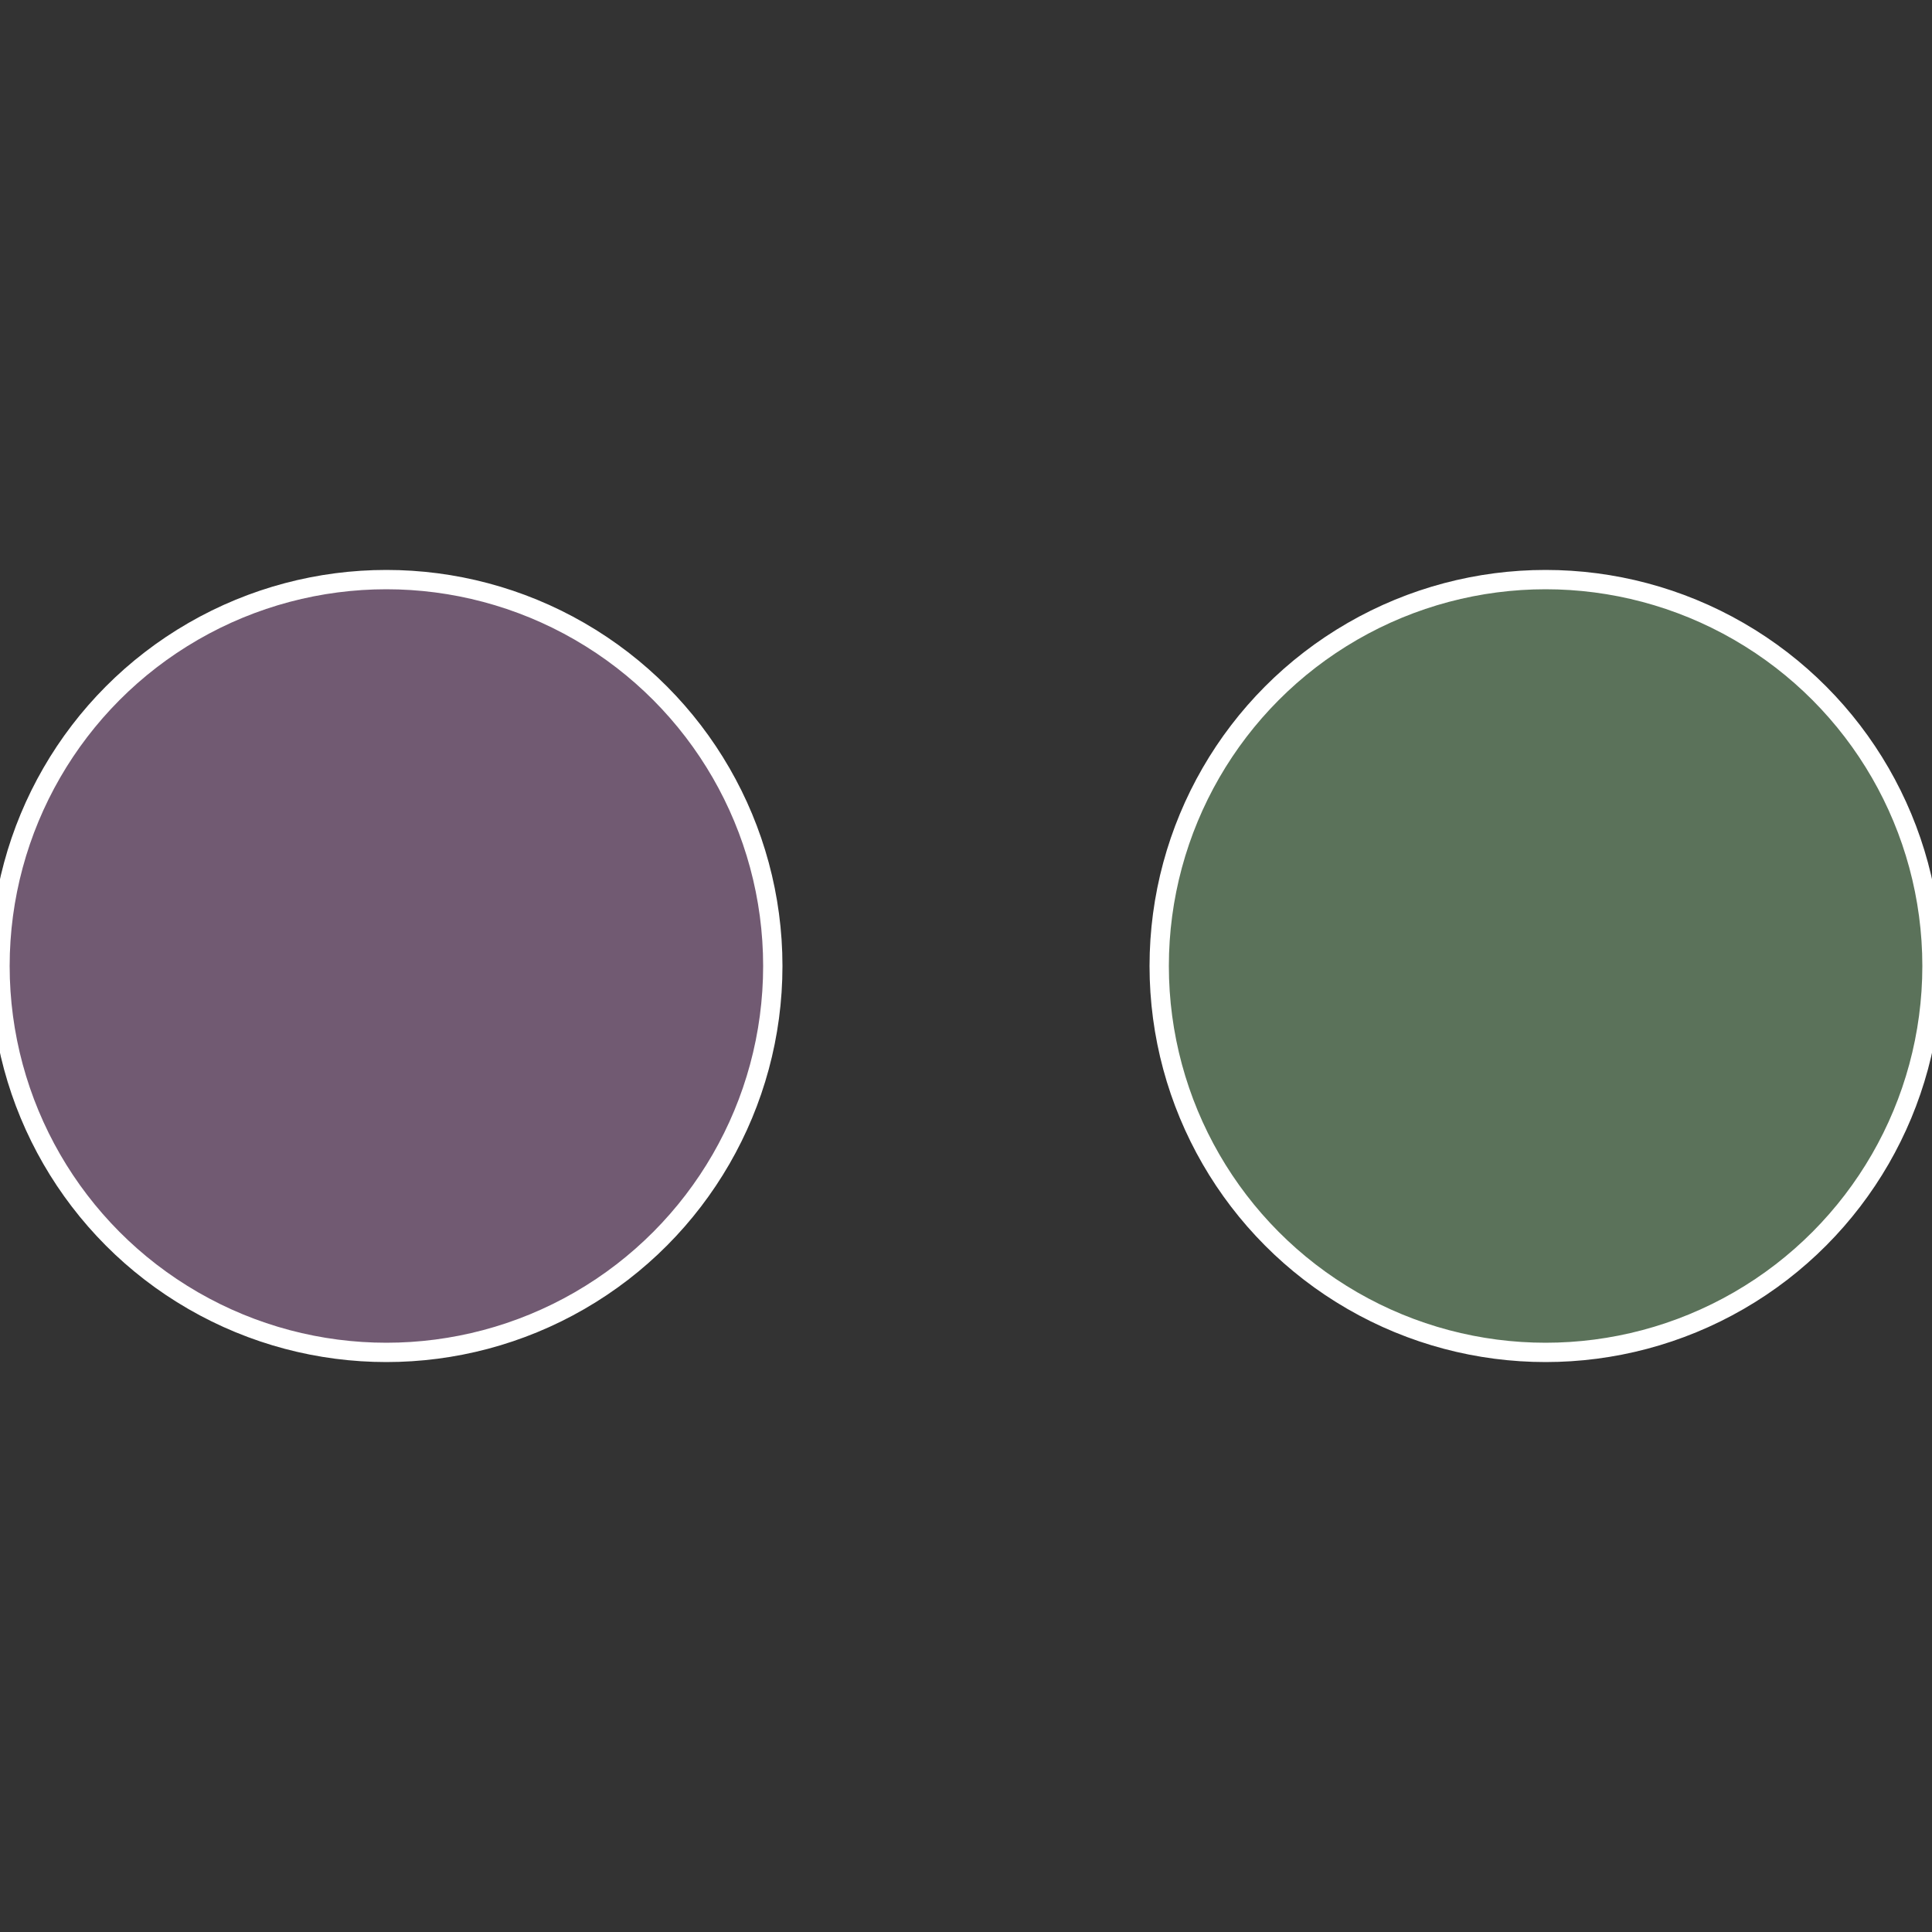
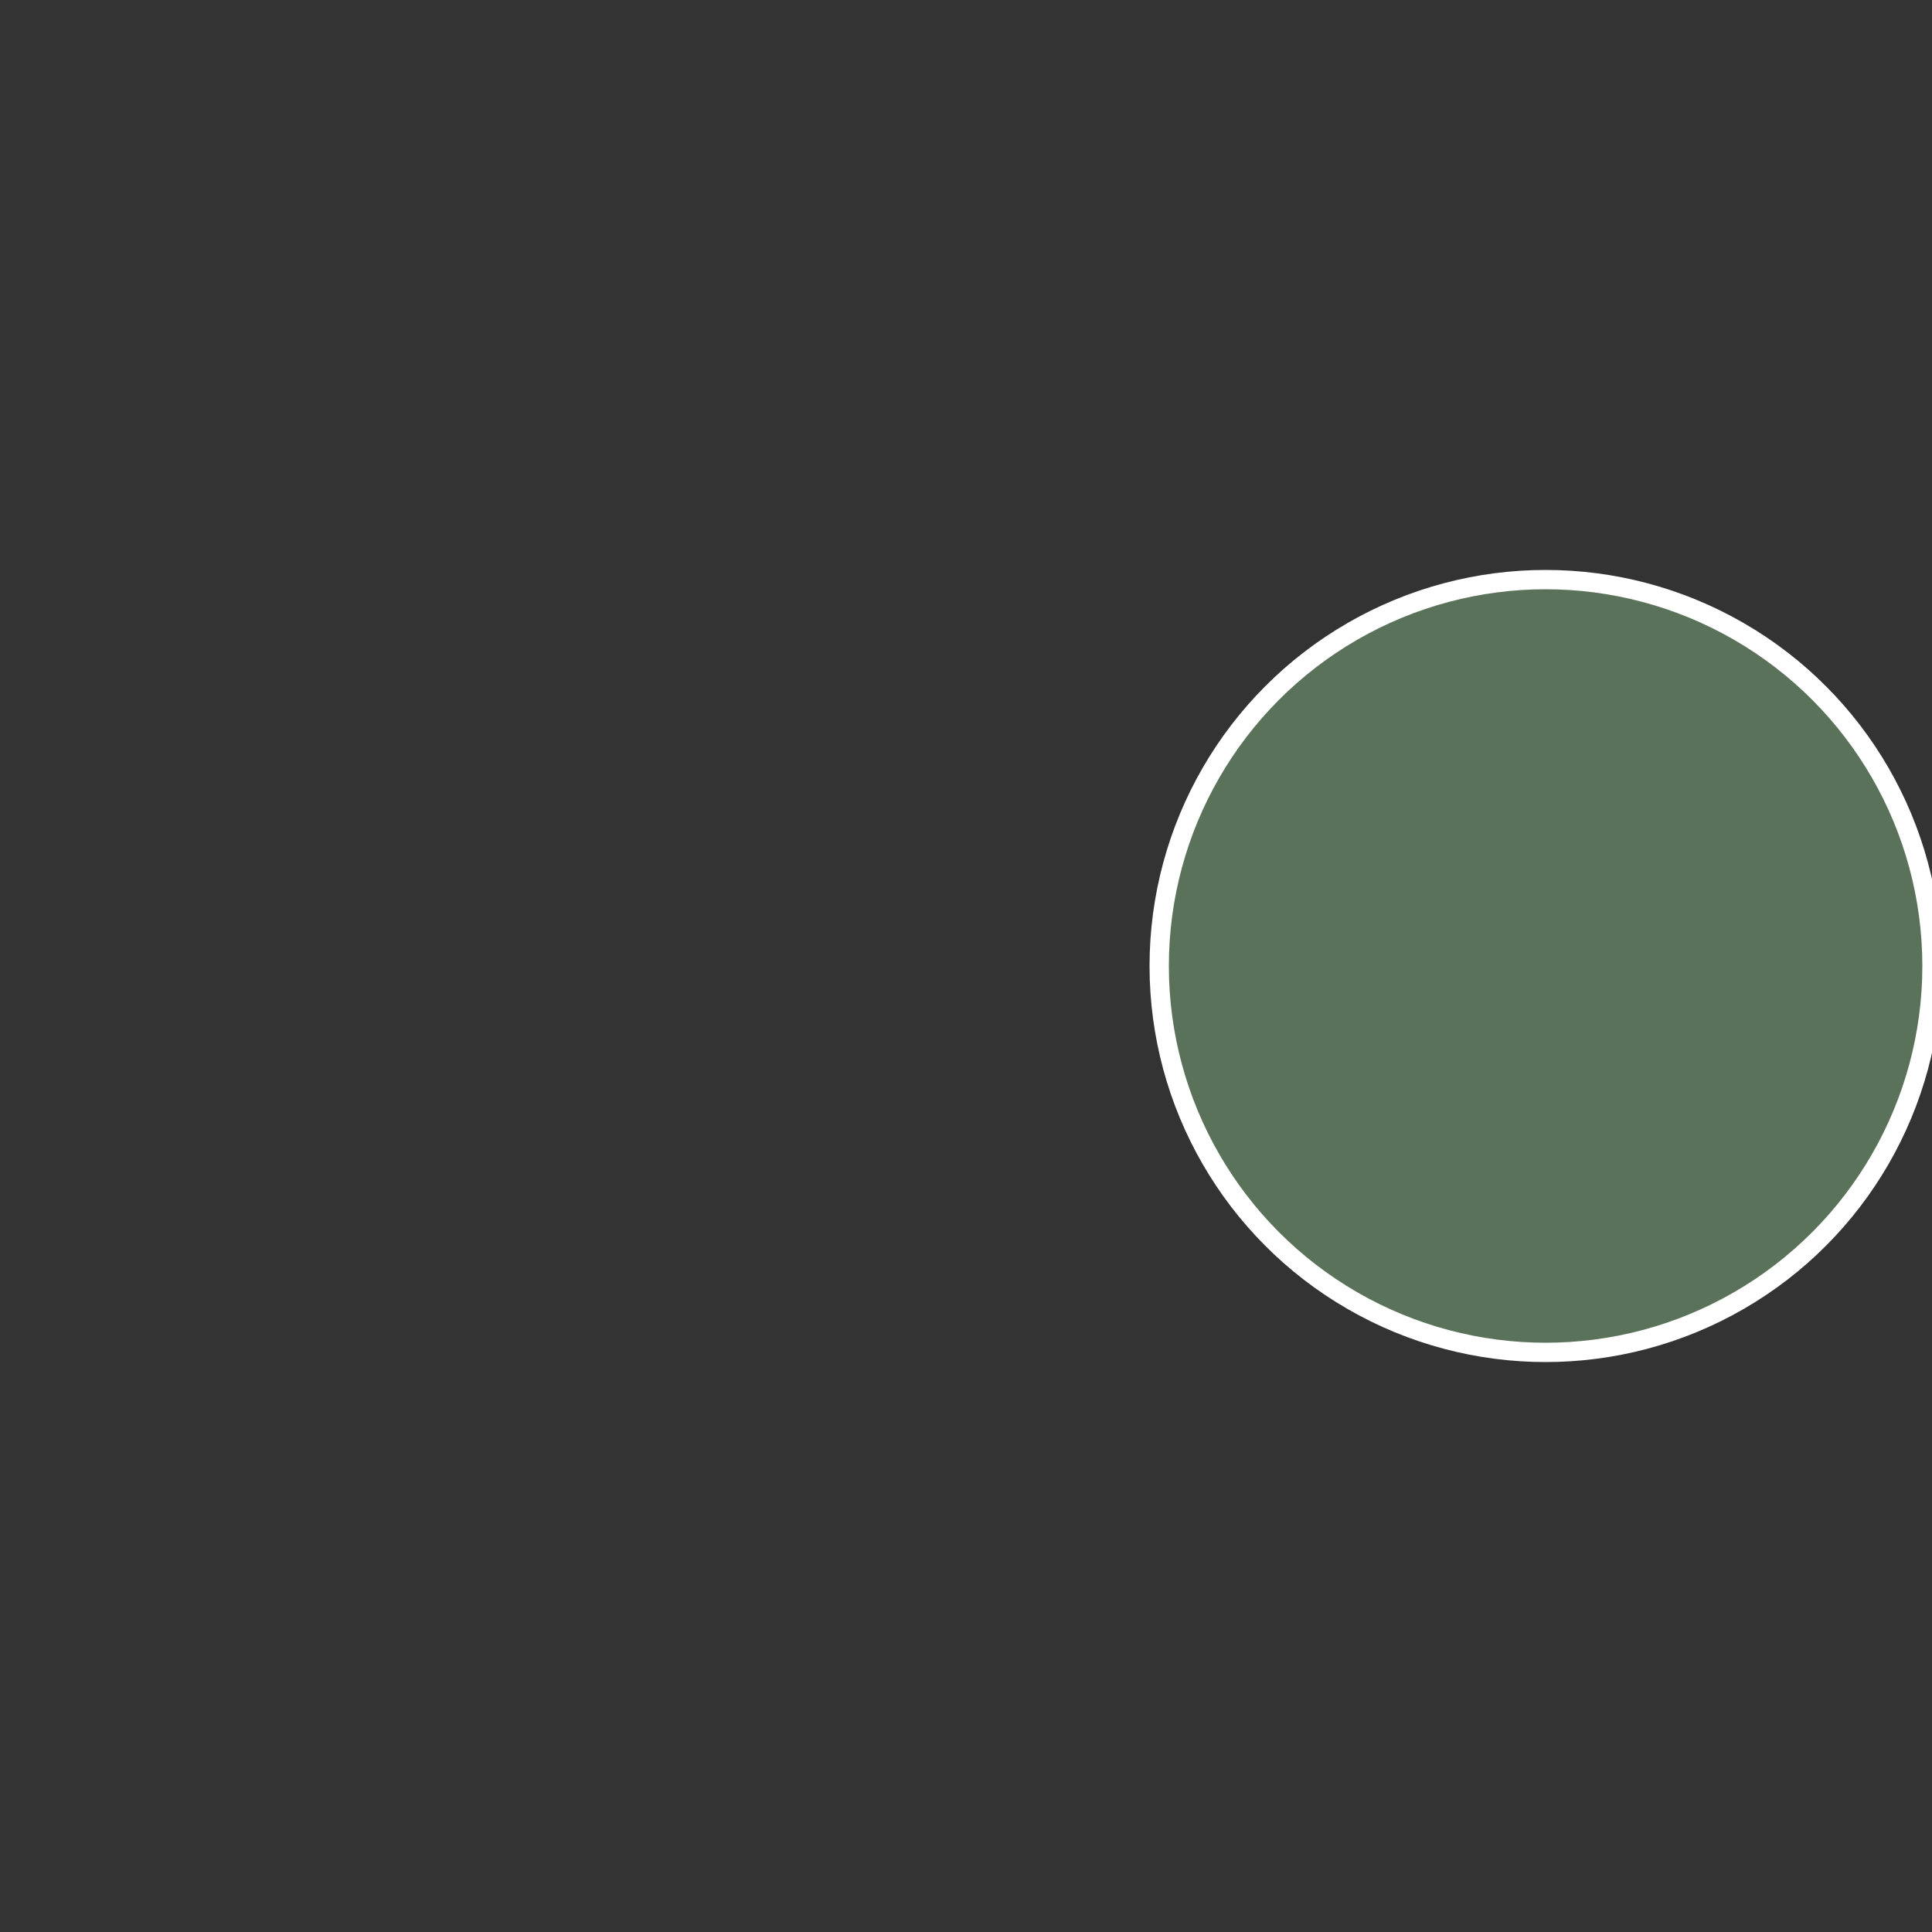
<svg xmlns="http://www.w3.org/2000/svg" width="500" height="500" viewBox="-1 -1 2 2">
  <rect x="-1" y="-1" width="2" height="2" fill="#333333" stroke="none" />
  <circle cx="0.6" cy="0" r="0.4" fill="#5b725a" stroke="#fff" stroke-width="1%" />
-   <circle cx="-0.6" cy="7.3478807948841E-17" r="0.4" fill="#715a72" stroke="#fff" stroke-width="1%" />
</svg>